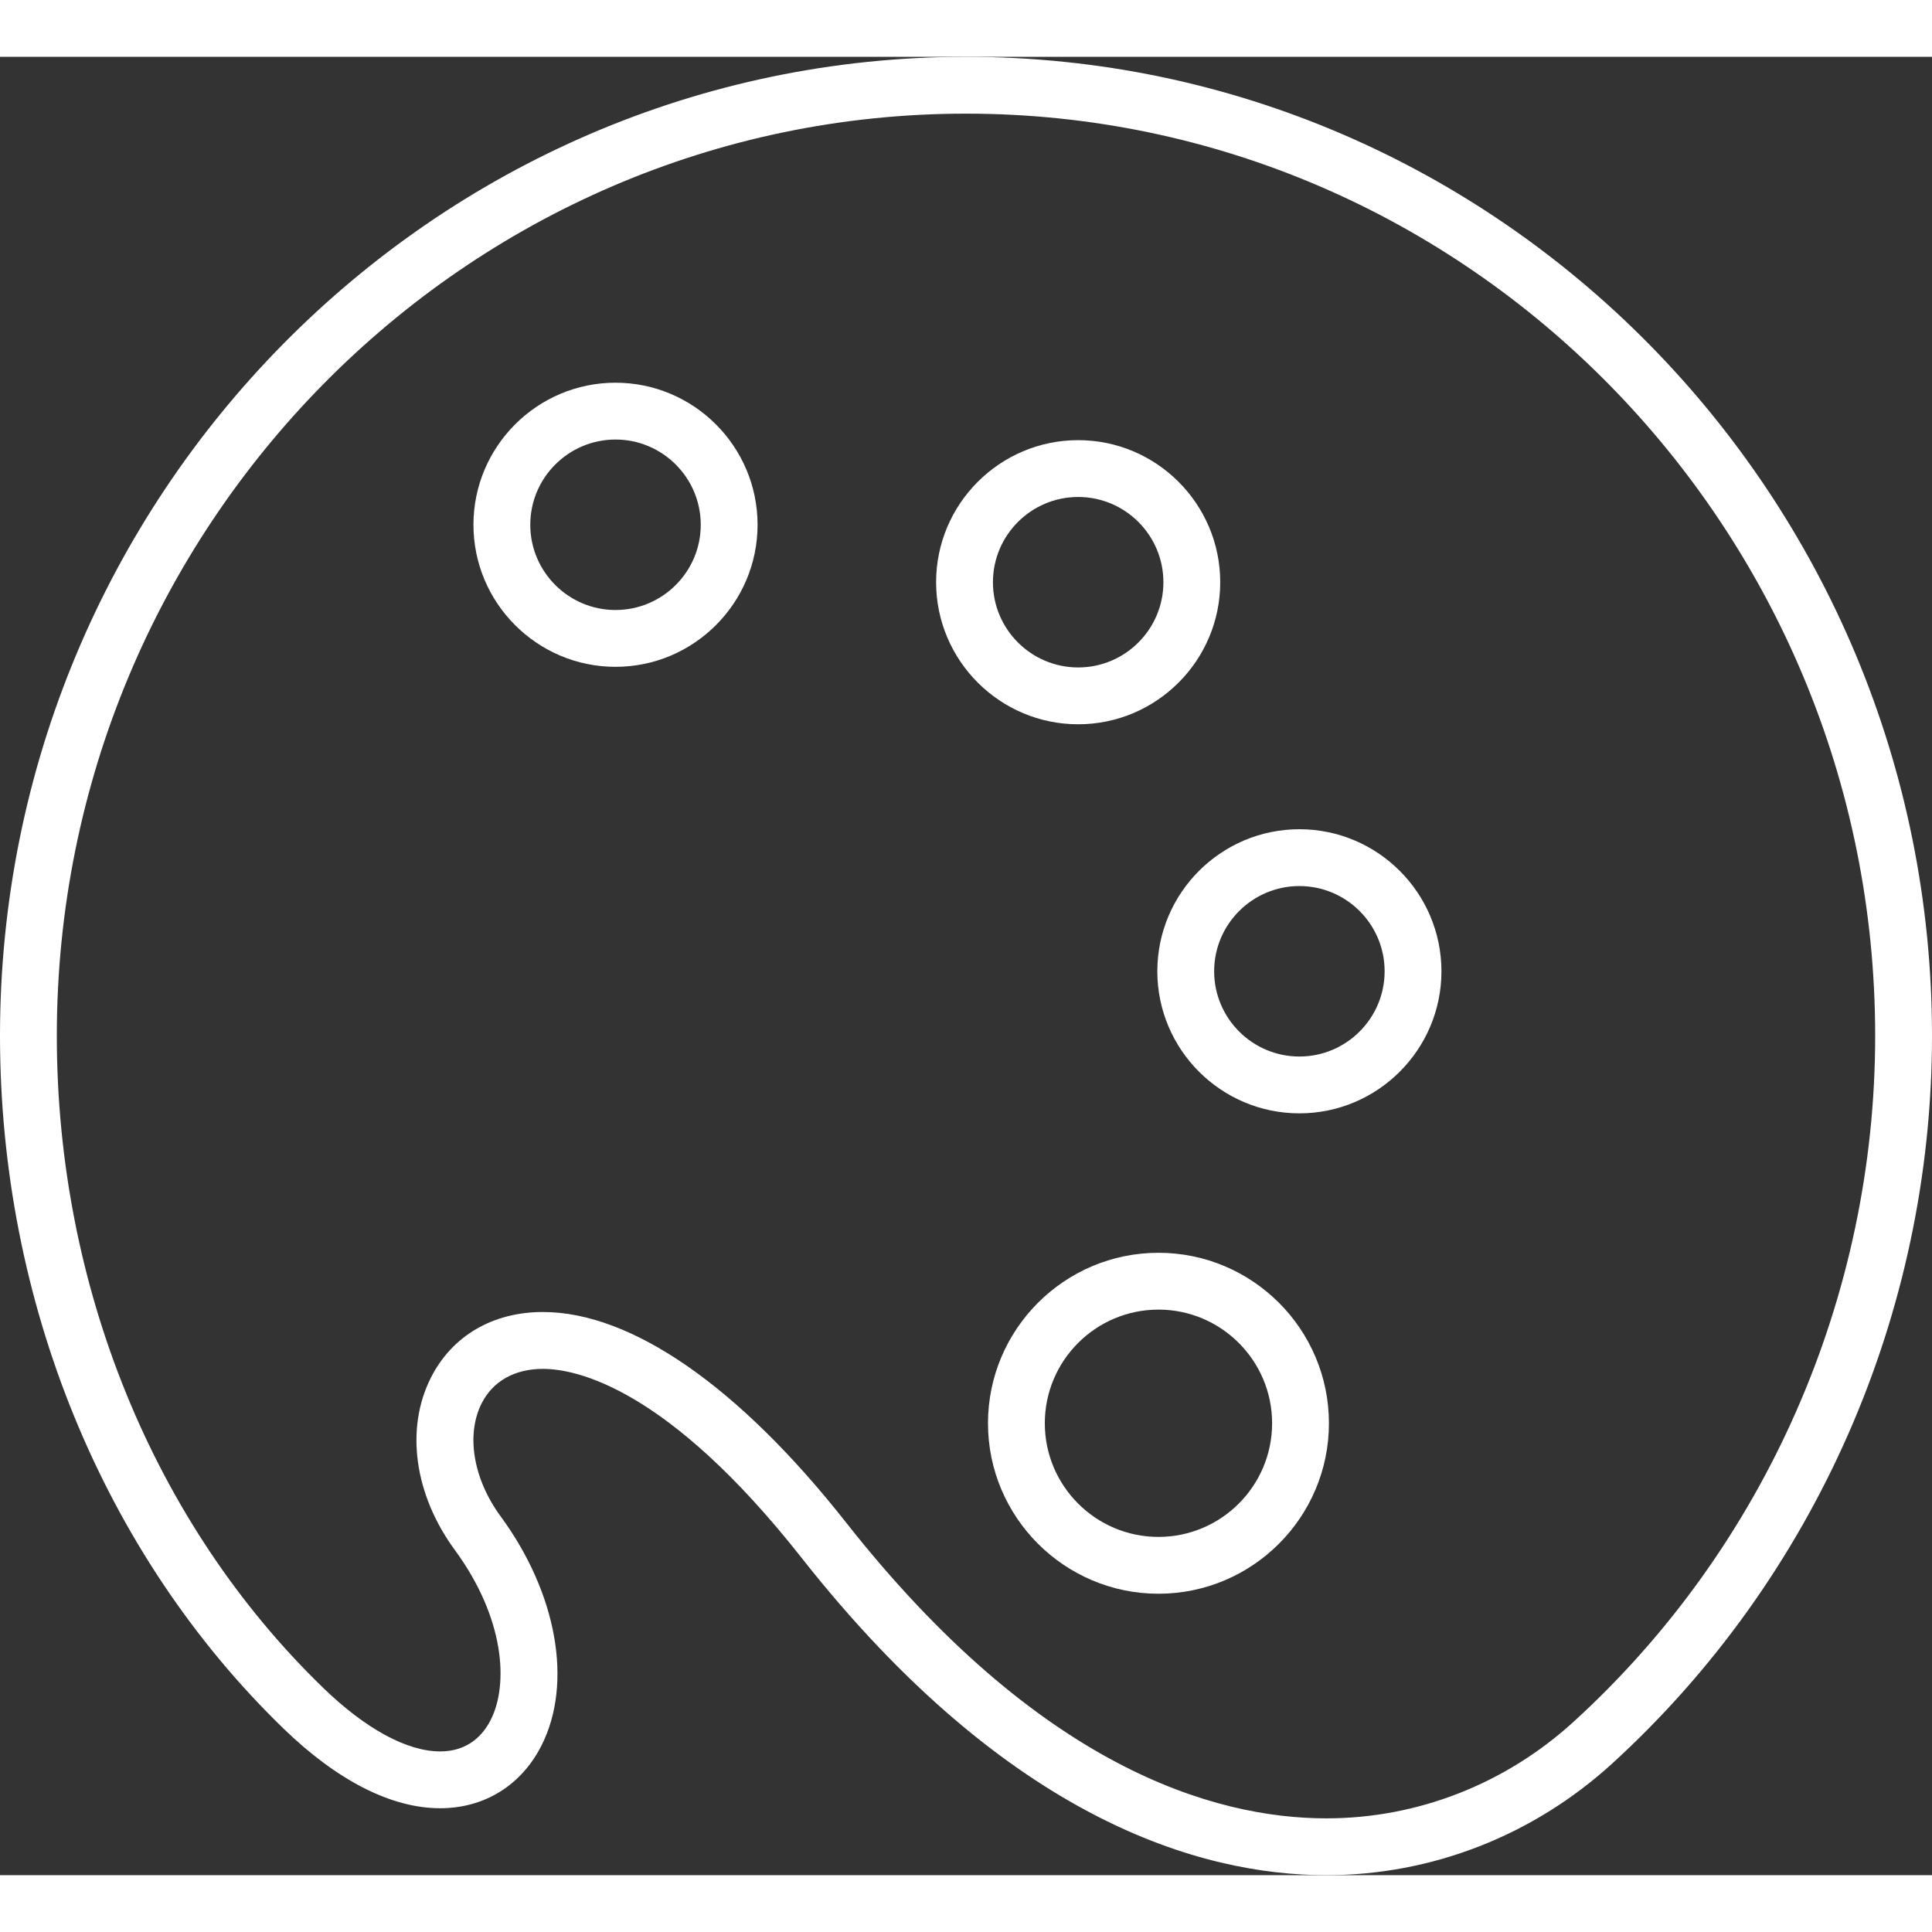
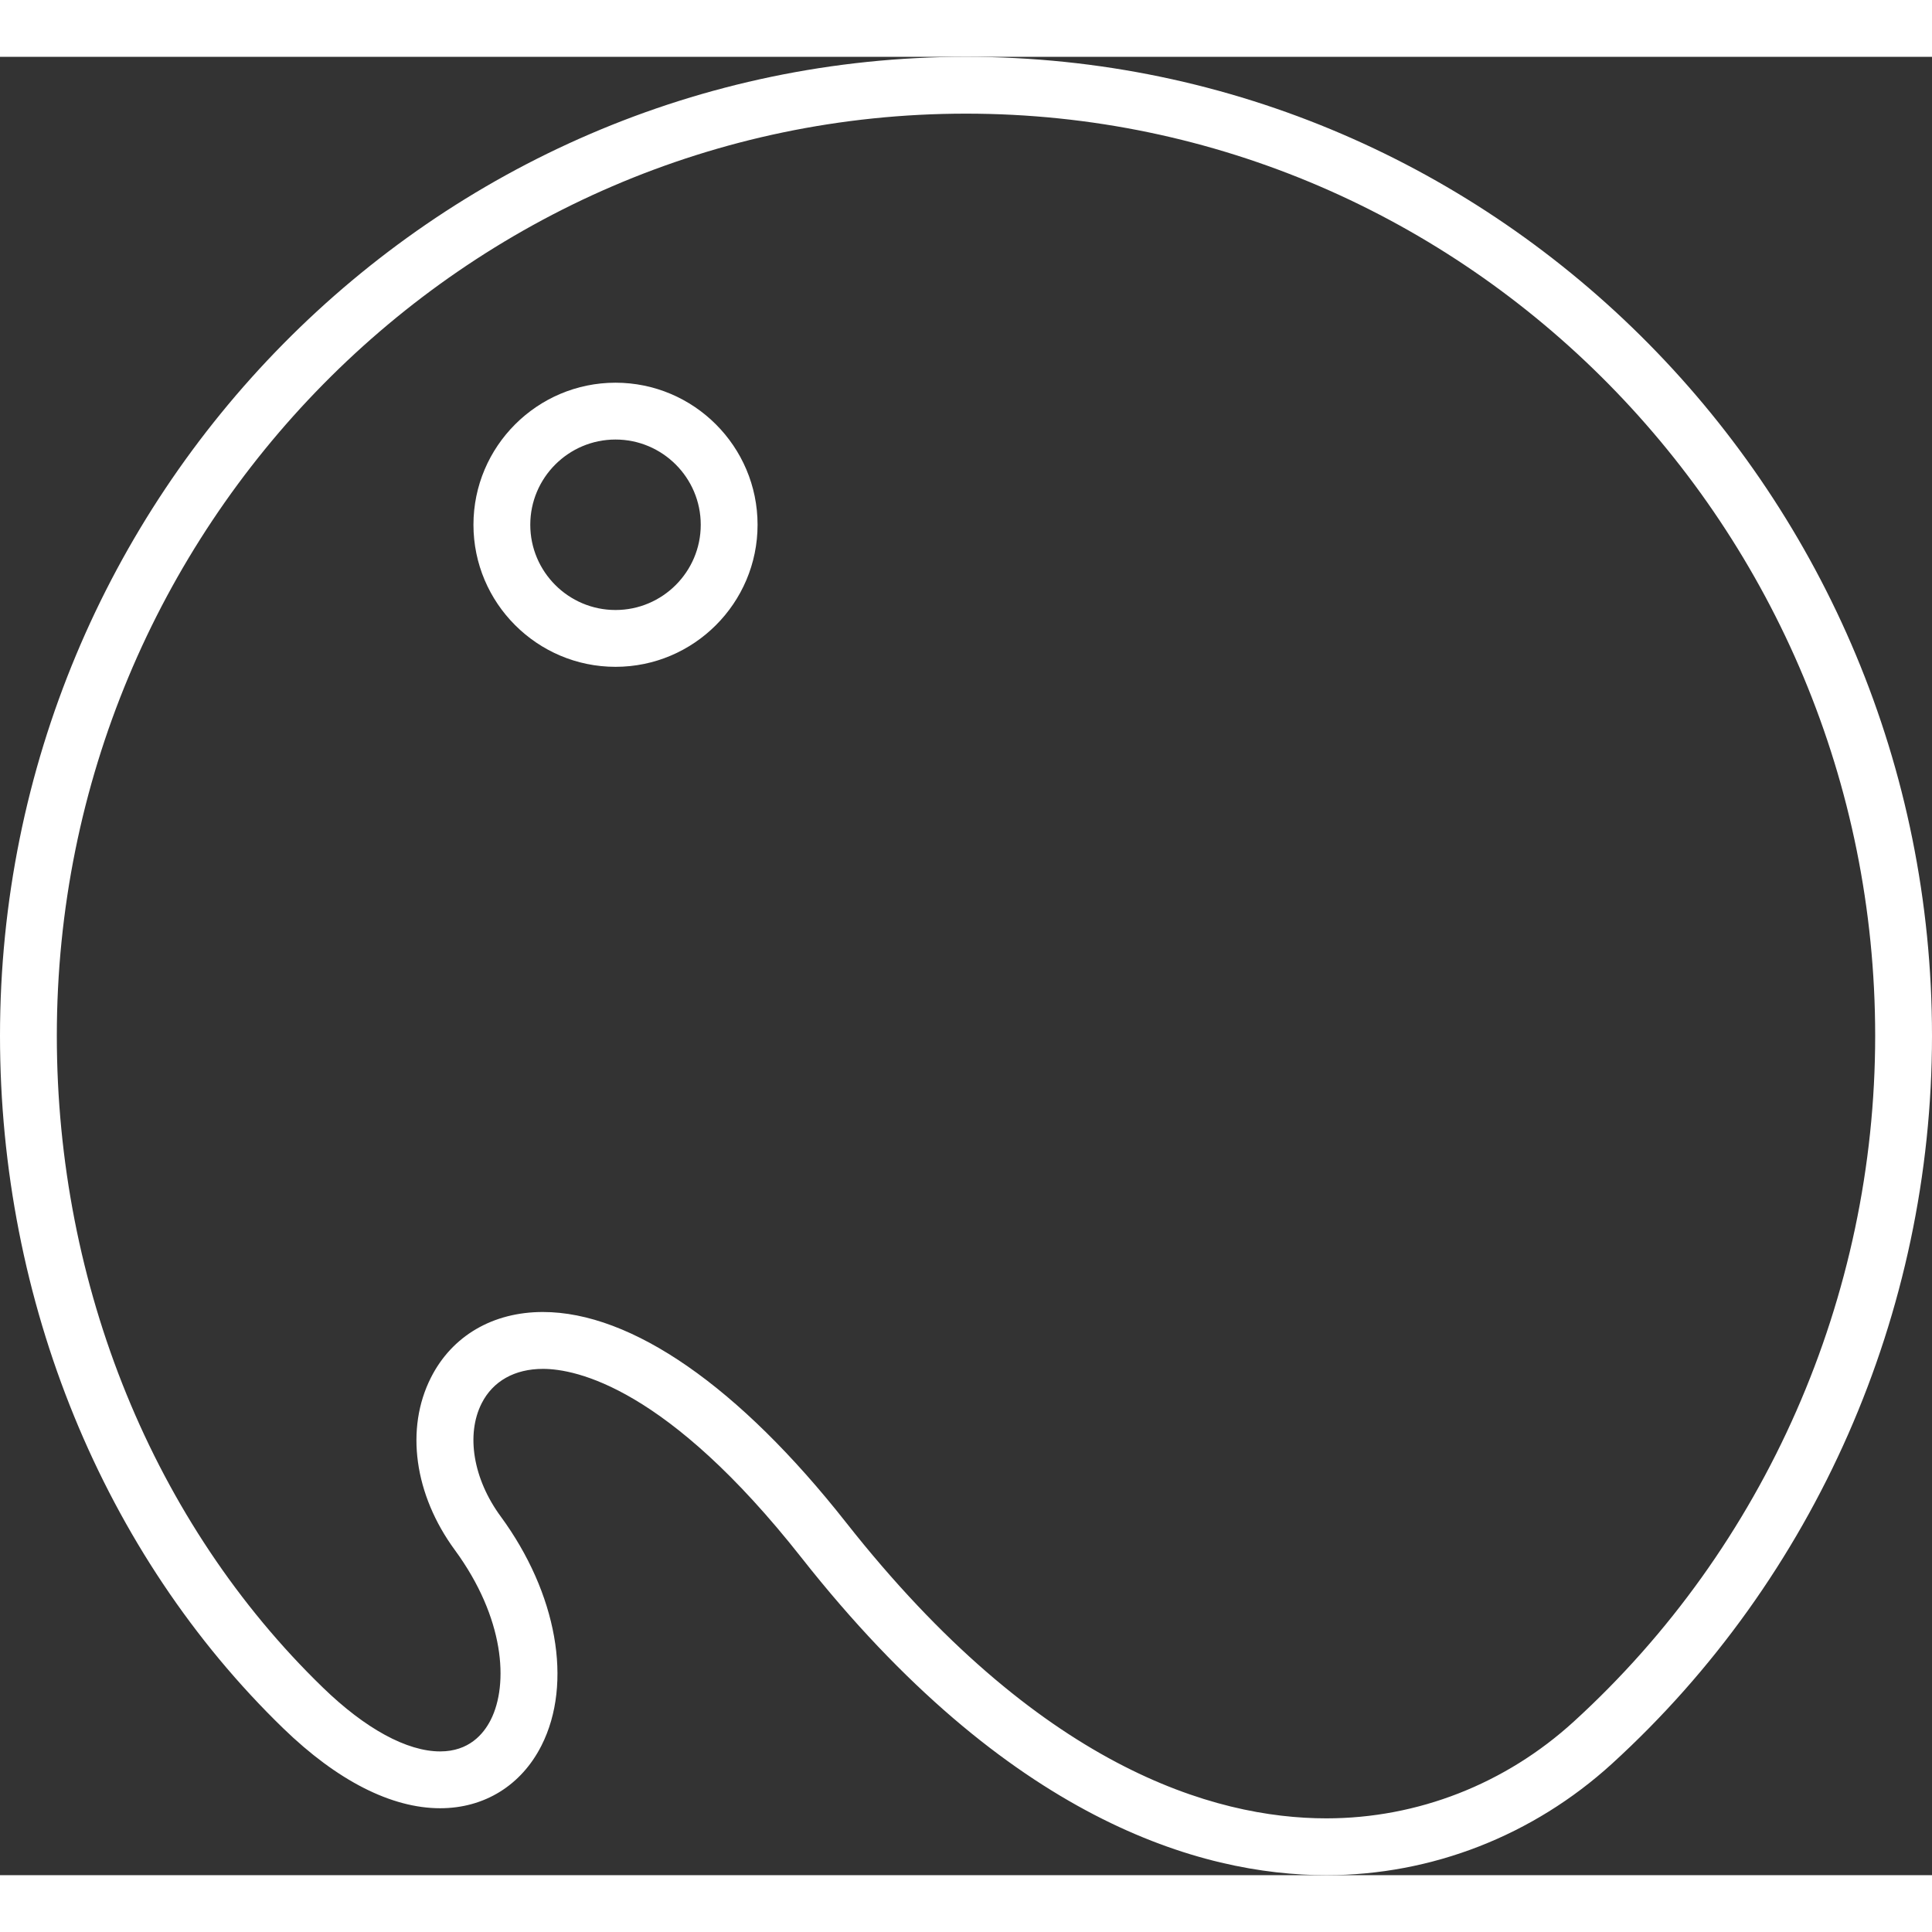
<svg xmlns="http://www.w3.org/2000/svg" version="1.1" id="Layer_1" width="800px" height="800px" viewBox="0 0 34 32" enable-background="new 0 0 34 32" xml:space="preserve" fill="#000000">
  <rect x="0" y="0" width="34" height="32" fill="#333333" stroke="none" />
  <g id="SVGRepo_bgCarrier" stroke-width="0" />
  <g id="SVGRepo_tracerCarrier" stroke-linecap="round" stroke-linejoin="round" />
  <g id="SVGRepo_iconCarrier">
    <g>
      <path fill="#ffffff" d="M10.832,5.735c-1.378,0-2.5,1.122-2.5,2.5s1.122,2.5,2.5,2.5s2.5-1.122,2.5-2.5S12.21,5.735,10.832,5.735z M10.832,9.735c-0.827,0-1.5-0.673-1.5-1.5s0.673-1.5,1.5-1.5s1.5,0.673,1.5,1.5S11.659,9.735,10.832,9.735z" />
-       <path fill="#ffffff" d="M21.474,9.246c0-1.378-1.122-2.5-2.5-2.5s-2.5,1.122-2.5,2.5s1.122,2.5,2.5,2.5S21.474,10.625,21.474,9.246 z M17.474,9.246c0-0.827,0.673-1.5,1.5-1.5s1.5,0.673,1.5,1.5s-0.673,1.5-1.5,1.5S17.474,10.073,17.474,9.246z" />
-       <path fill="#ffffff" d="M22.867,13.593c-1.378,0-2.5,1.122-2.5,2.5s1.122,2.5,2.5,2.5s2.5-1.122,2.5-2.5 S24.245,13.593,22.867,13.593z M22.867,17.593c-0.827,0-1.5-0.673-1.5-1.5s0.673-1.5,1.5-1.5s1.5,0.673,1.5,1.5 S23.694,17.593,22.867,17.593z" />
-       <path fill="#ffffff" d="M20.387,21.047c-1.654,0-3,1.346-3,3s1.346,3,3,3s3-1.346,3-3S22.042,21.047,20.387,21.047z M20.387,26.047 c-1.103,0-2-0.897-2-2s0.897-2,2-2s2,0.897,2,2S21.49,26.047,20.387,26.047z" />
      <path fill="#ffffff" d="M17,0C7.626,0,0,7.729,0,17.228c0,4.675,1.817,9.117,4.985,12.188c0.949,0.92,1.903,1.406,2.761,1.406 c0.778,0,1.428-0.402,1.783-1.103c0.556-1.098,0.274-2.681-0.718-4.033c-0.483-0.657-0.614-1.439-0.334-1.991 c0.198-0.39,0.581-0.605,1.078-0.605c0.581,0,2.188,0.324,4.549,3.322C17.74,31.03,21.134,32,23.342,32 c1.854,0,3.639-0.697,5.027-1.962C31.947,26.773,34,22.104,34,17.228C34,7.729,26.374,0,17,0z M27.695,29.298 C26.492,30.396,24.946,31,23.342,31c-1.986,0-5.064-0.903-8.453-5.207c-1.881-2.389-3.775-3.704-5.335-3.704 c-0.881,0-1.599,0.42-1.97,1.154c-0.455,0.898-0.294,2.061,0.42,3.034c0.877,1.195,0.95,2.363,0.632,2.99 c-0.128,0.253-0.386,0.555-0.89,0.555c-0.584,0-1.317-0.399-2.064-1.124C2.706,25.814,1,21.634,1,17.228C1,8.28,8.178,1,17,1 s16,7.28,16,16.228C33,21.824,31.066,26.223,27.695,29.298z" />
    </g>
  </g>
</svg>